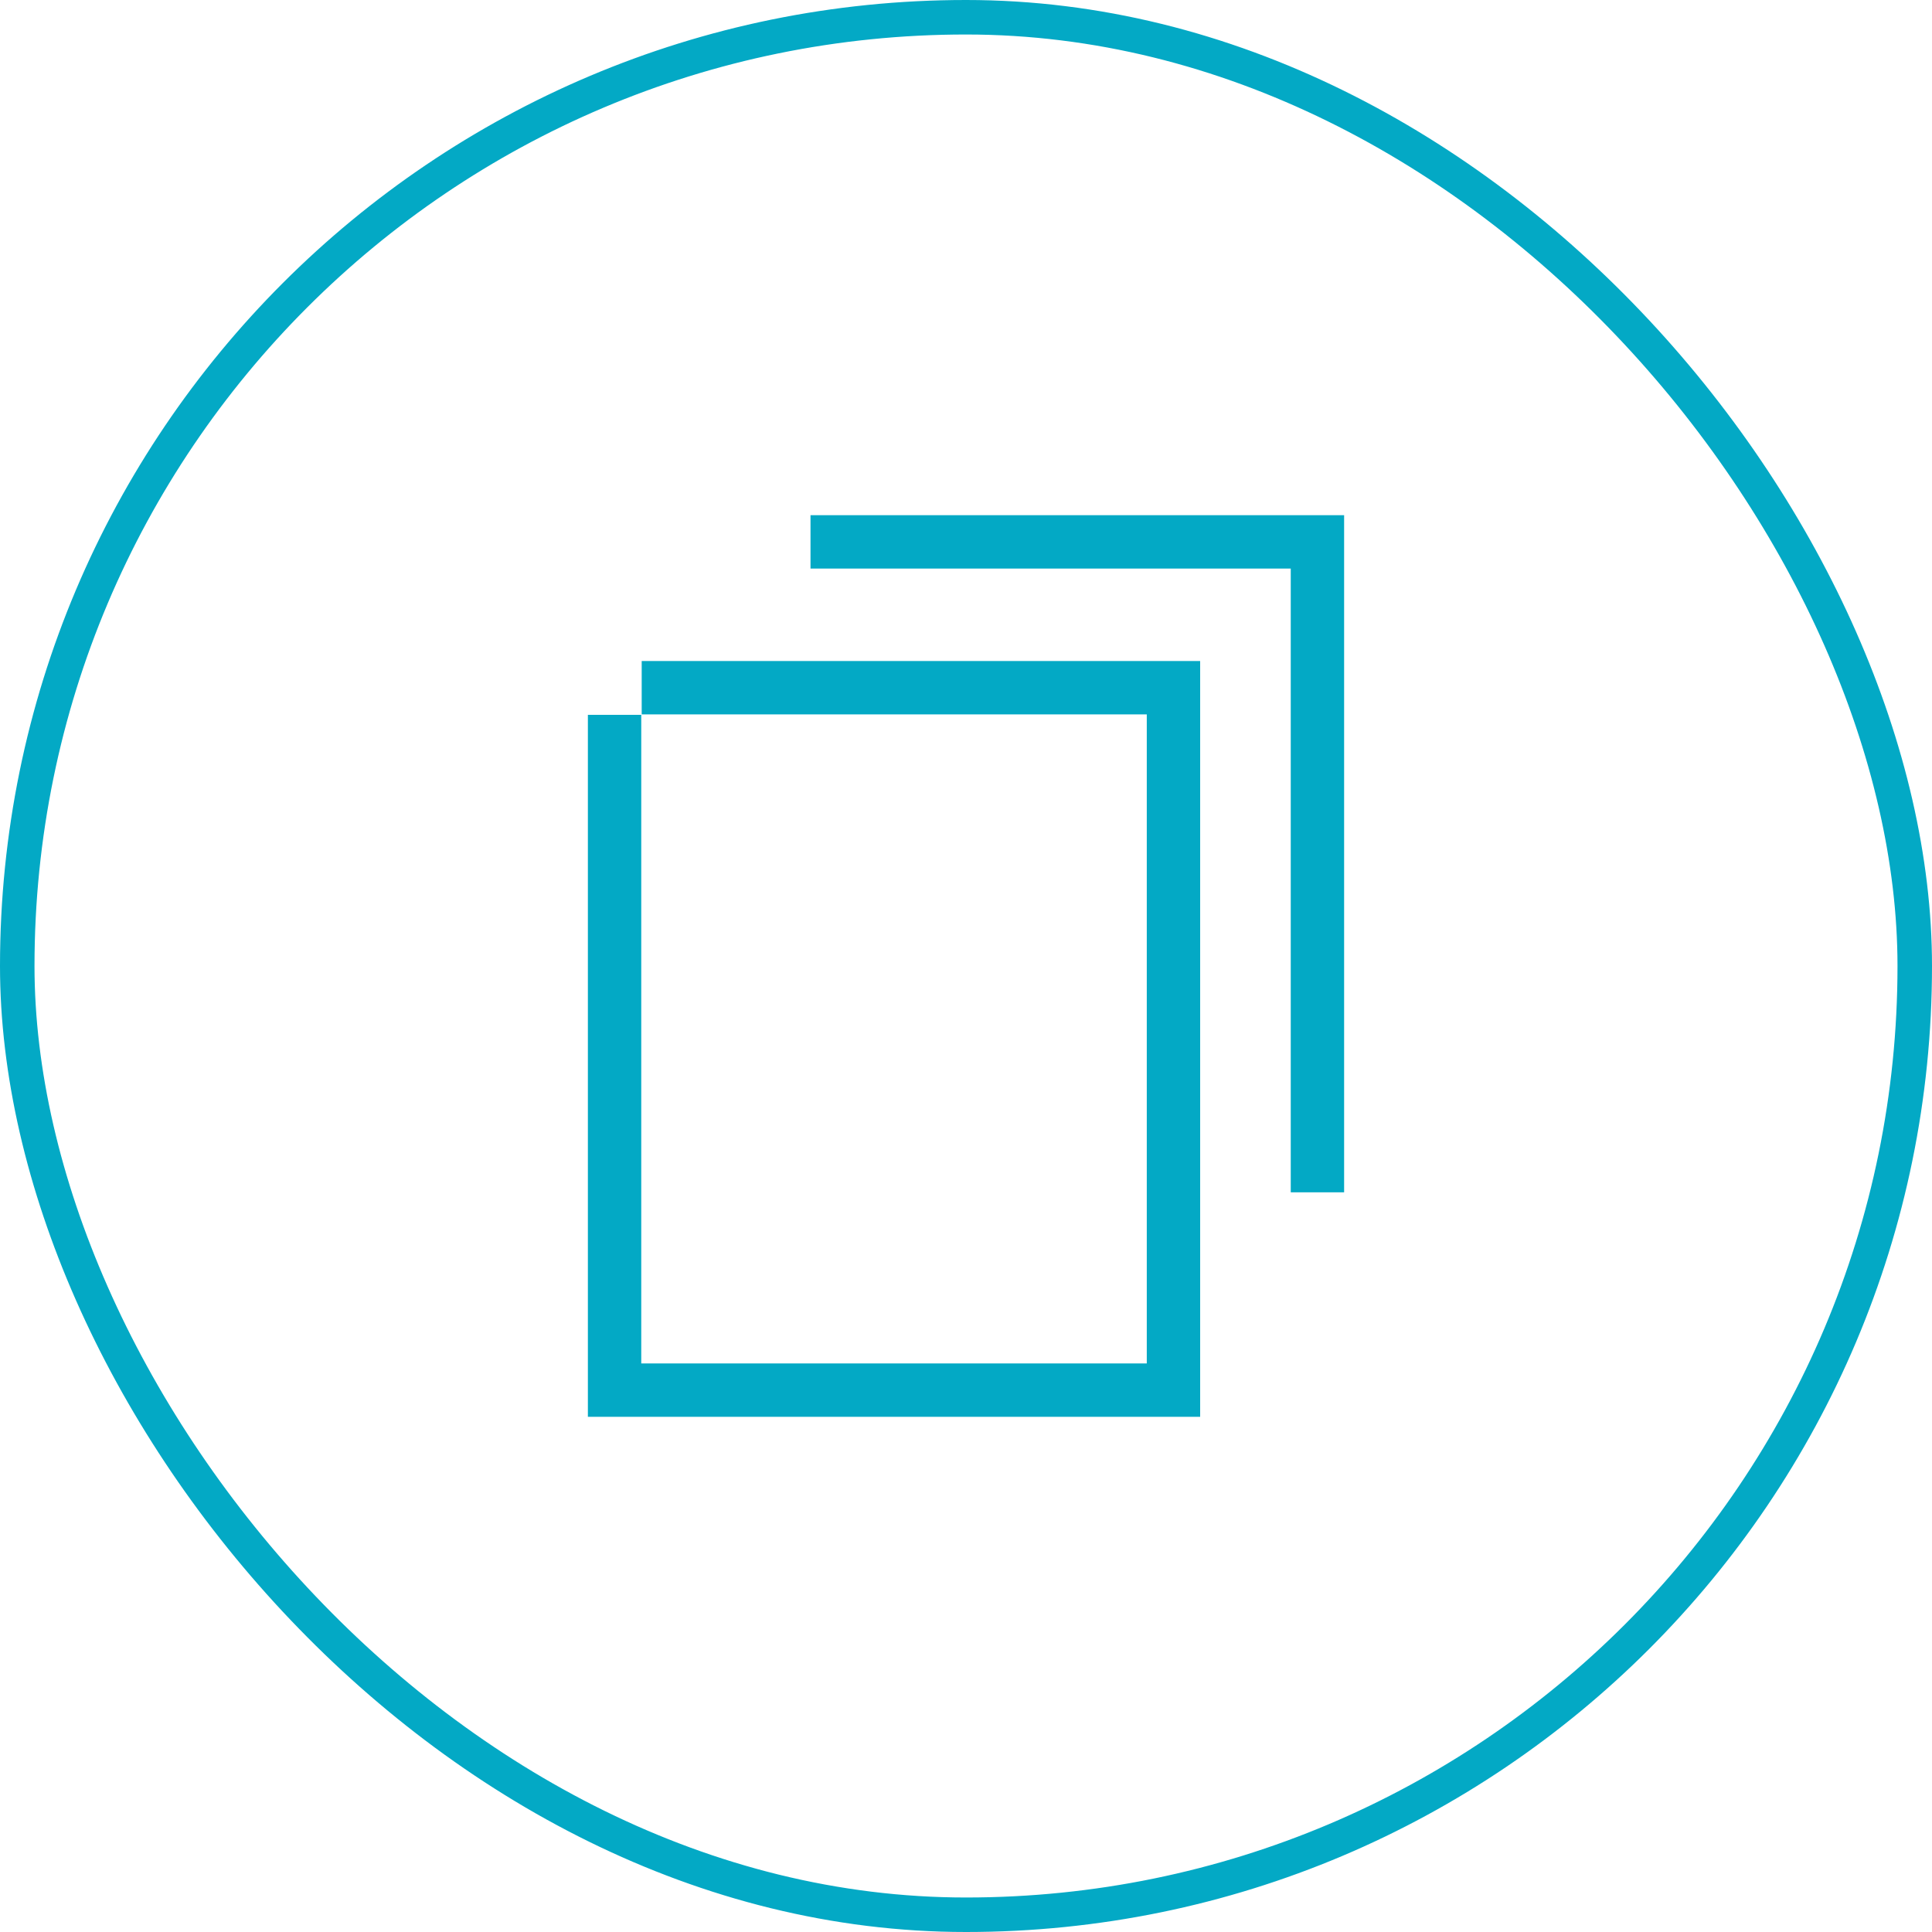
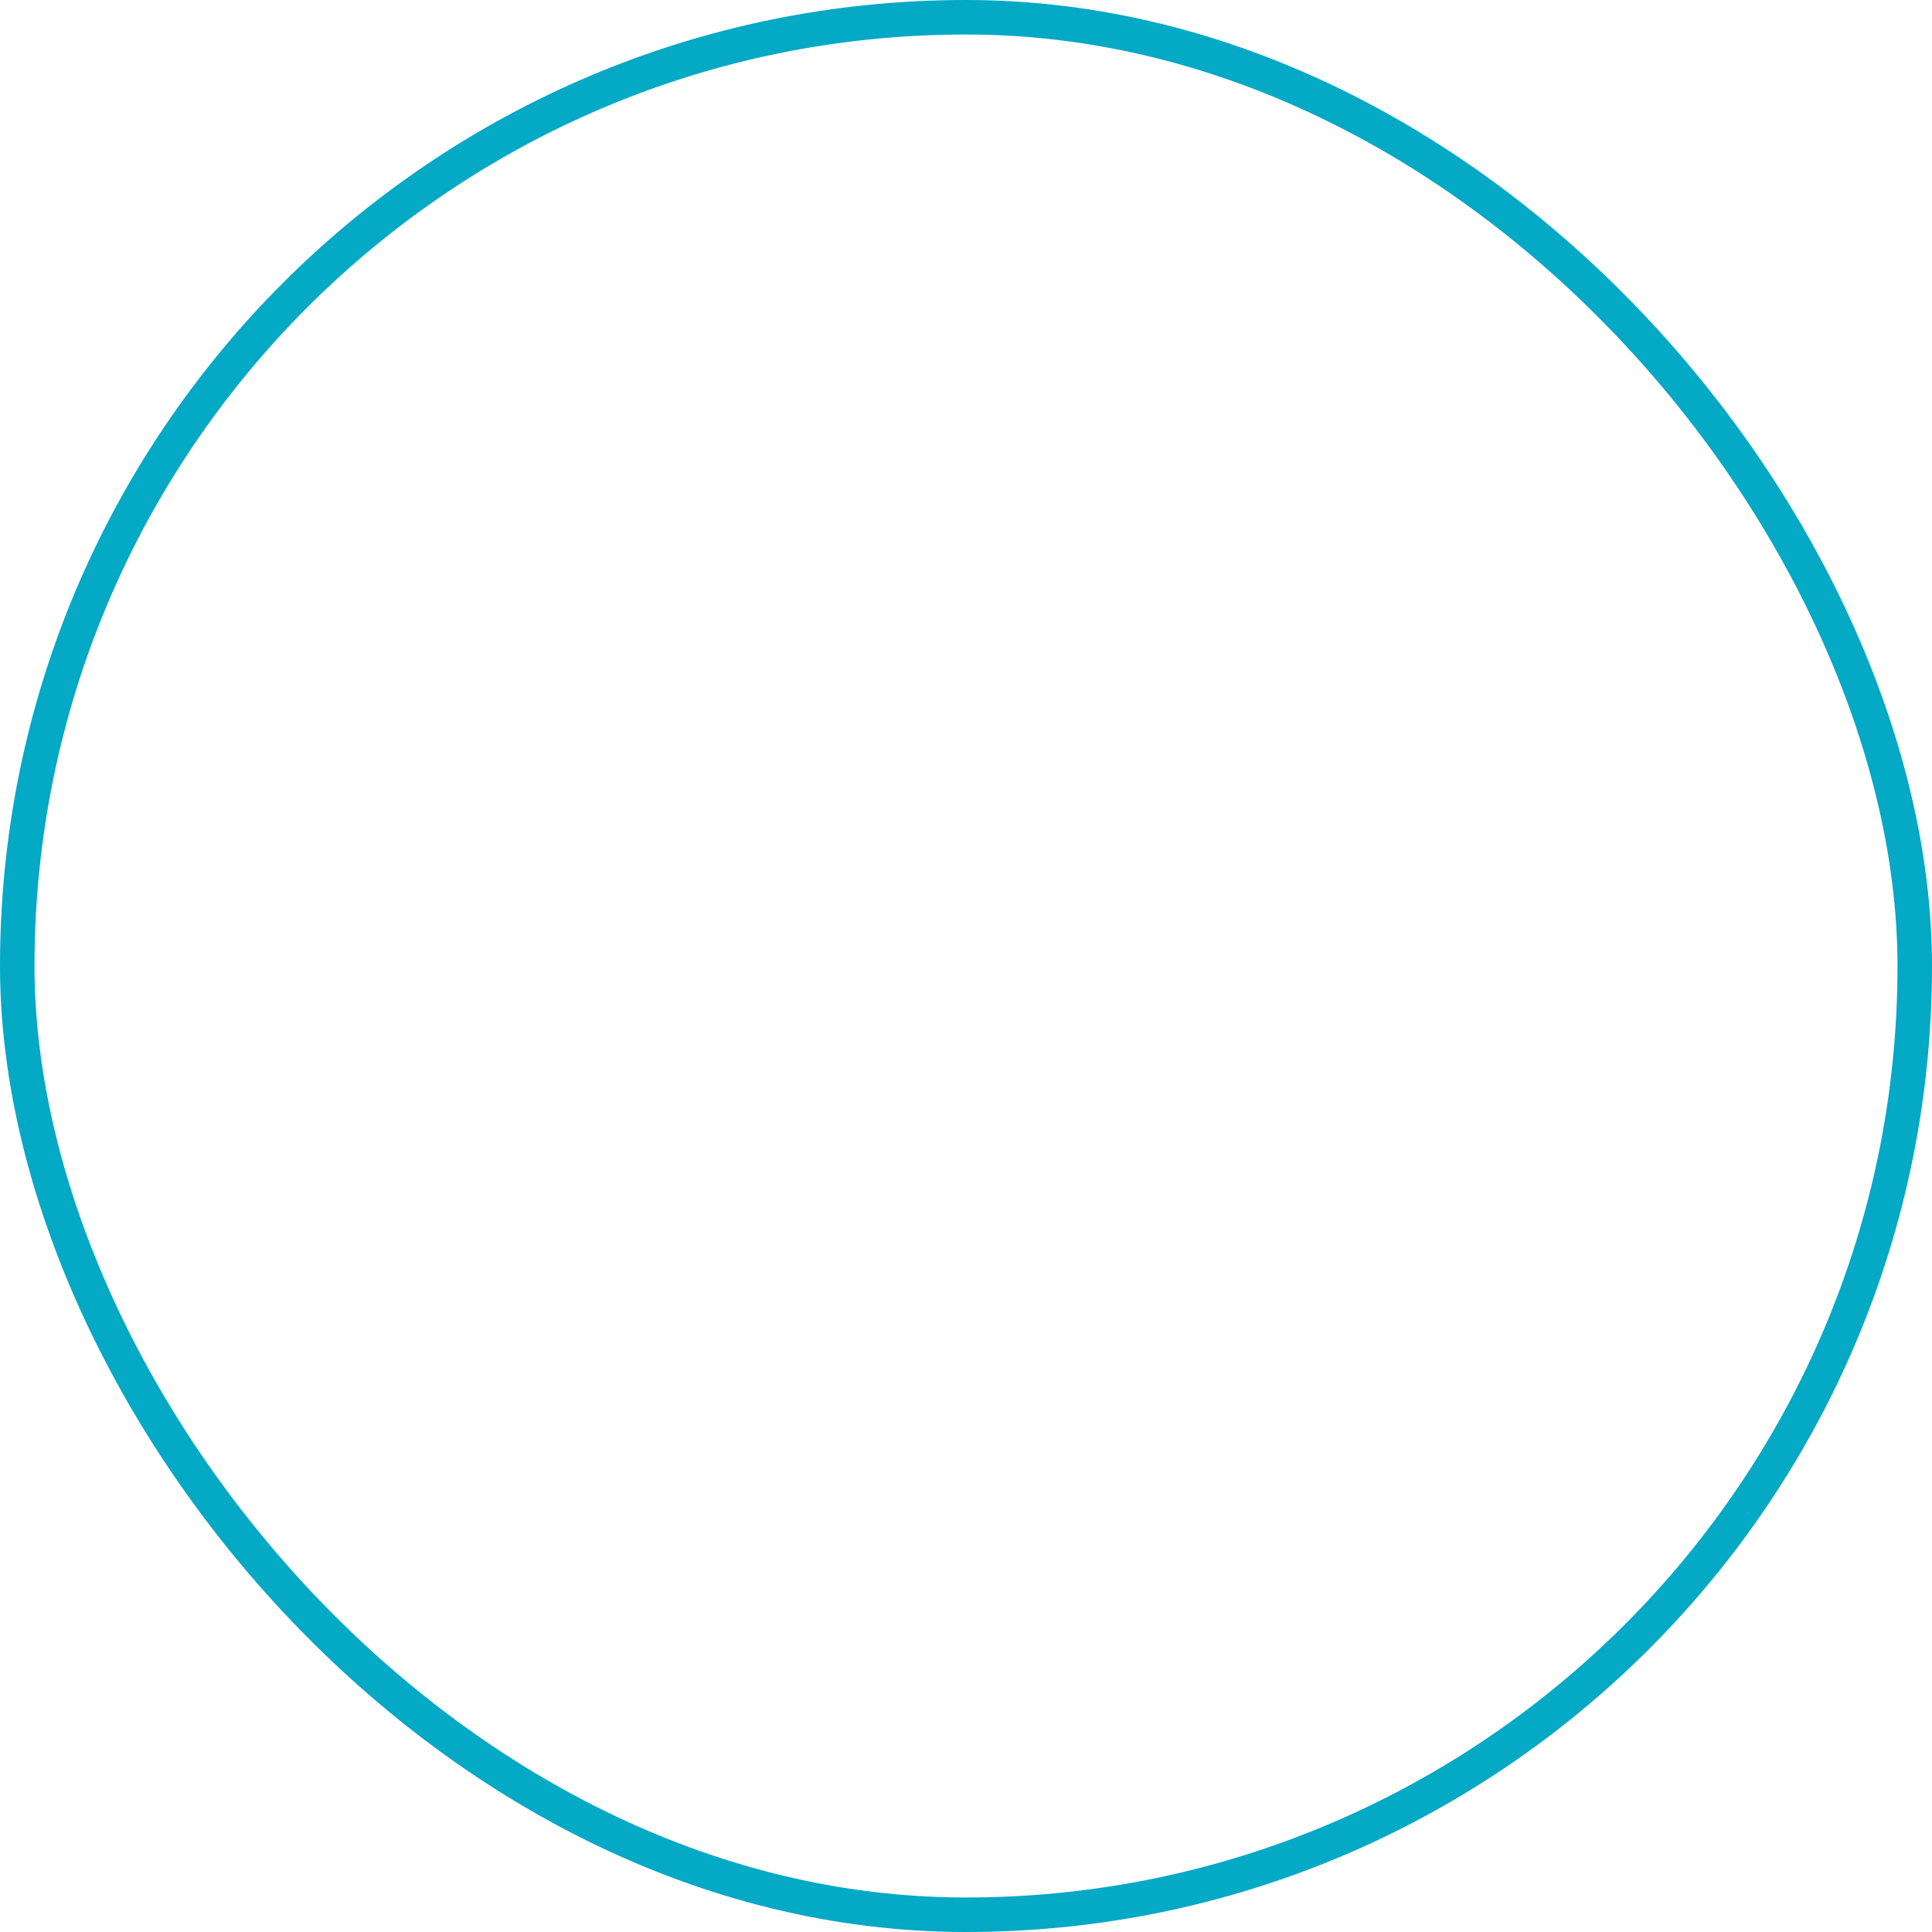
<svg xmlns="http://www.w3.org/2000/svg" width="56" height="56" viewBox="0 0 56 56" fill="none">
  <rect x="0.5" y="0.5" width="55" height="55" rx="27.5" stroke="#03A9C5" />
-   <path d="M23.493 14.933V16.48H37.413V34.56H38.96V14.933H23.493ZM18.6 19.16V20.707H33.24V39.52H18.587V20.72H17.04V41.067H34.787V19.16H18.6Z" fill="#03A9C5" />
</svg>